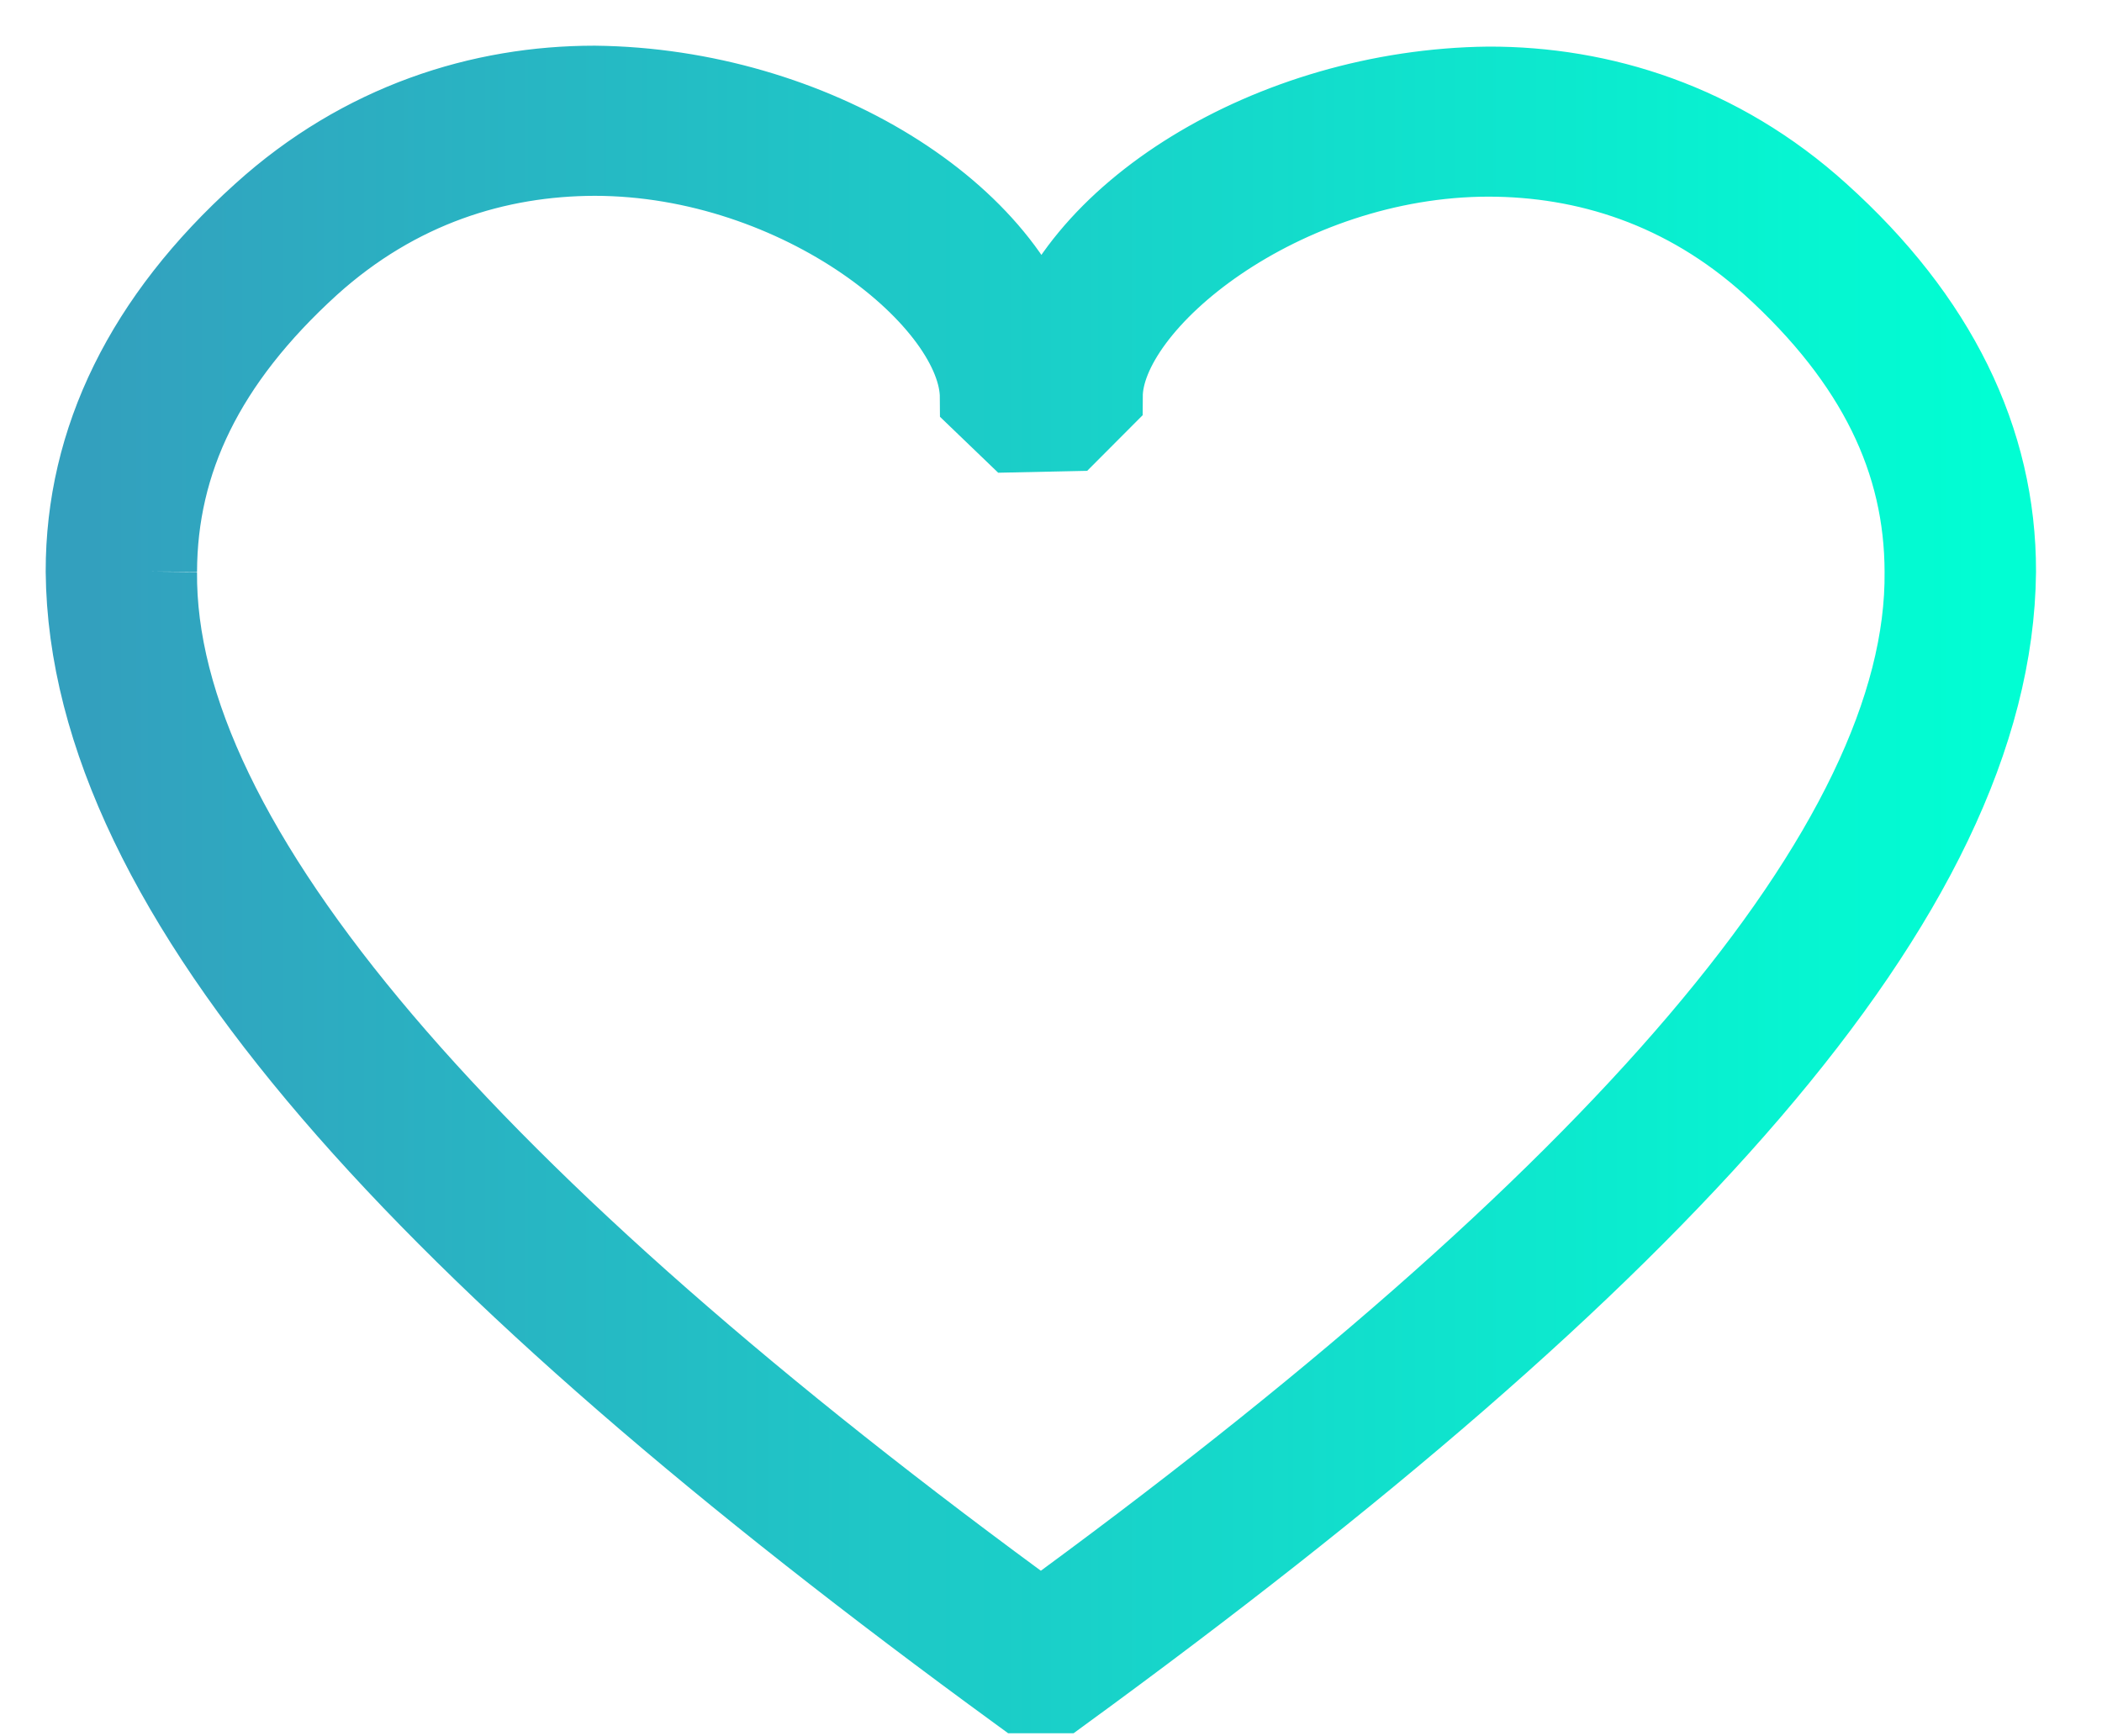
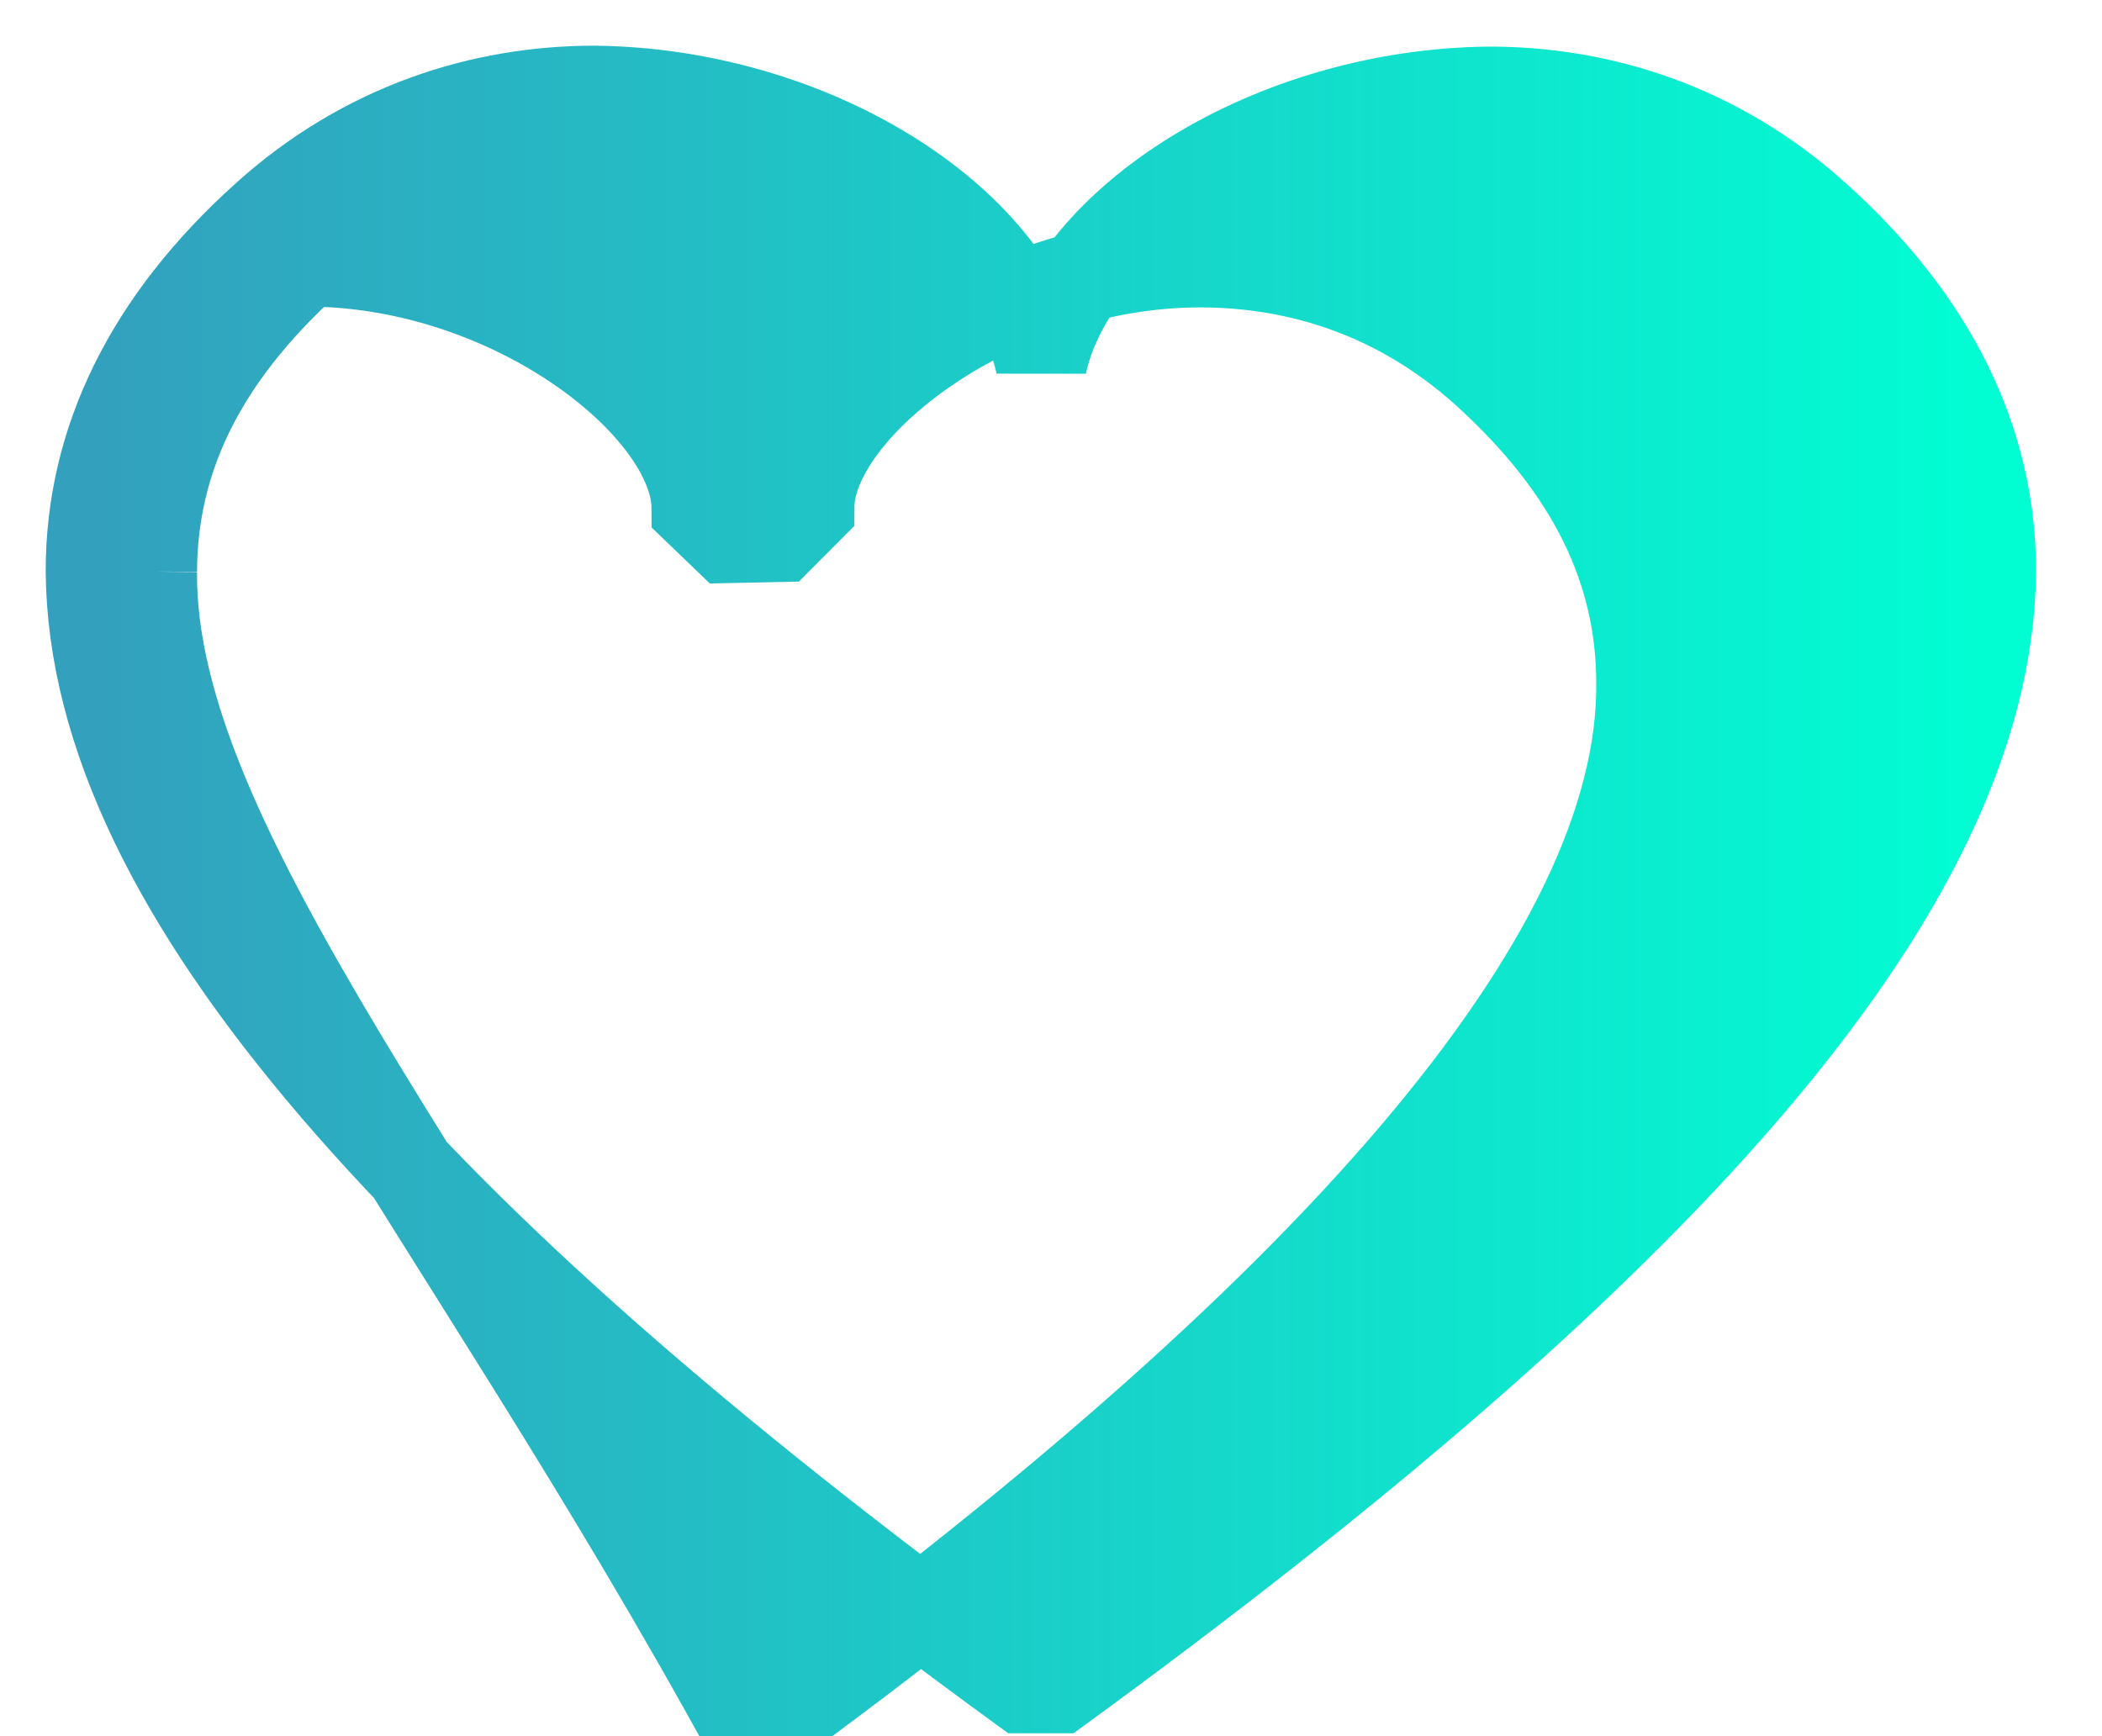
<svg xmlns="http://www.w3.org/2000/svg" xmlns:xlink="http://www.w3.org/1999/xlink" width="23" height="19" viewBox="0 0 23 19">
  <defs>
    <linearGradient id="prefix__b" x1="0%" x2="100%" y1="50%" y2="50%">
      <stop offset="0%" stop-color="#33A0BE" />
      <stop offset="100%" stop-color="#01FED3" />
    </linearGradient>
-     <path id="prefix__a" d="M1.908 1.383C.64 2.525-.002 3.835 0 5.255c.032 3.52 3.718 7.488 10.194 12.213h.39c6.475-4.725 10.161-8.694 10.194-12.213.003-1.42-.64-2.73-1.908-3.872C17.785.401 16.502.007 15.287.01c-2.363.027-4.55 1.4-4.894 2.973C10.048 1.398 7.867.026 5.508 0h-.005c-1.22 0-2.506.397-3.595 1.383M.656 5.255c.004-1.228.53-2.339 1.697-3.4C3.32.983 4.428.645 5.508.643c2.274.002 4.271 1.6 4.276 2.704l.335.322.565-.012.32-.321c.005-1.081 2.008-2.682 4.283-2.684 1.076.001 2.178.337 3.137 1.203 1.168 1.061 1.694 2.172 1.697 3.4.032 3.015-3.402 6.944-9.732 11.554C4.06 12.2.625 8.27.656 5.255" />
+     <path id="prefix__a" d="M1.908 1.383C.64 2.525-.002 3.835 0 5.255c.032 3.52 3.718 7.488 10.194 12.213h.39c6.475-4.725 10.161-8.694 10.194-12.213.003-1.42-.64-2.73-1.908-3.872C17.785.401 16.502.007 15.287.01c-2.363.027-4.55 1.4-4.894 2.973C10.048 1.398 7.867.026 5.508 0h-.005c-1.22 0-2.506.397-3.595 1.383M.656 5.255c.004-1.228.53-2.339 1.697-3.4c2.274.002 4.271 1.6 4.276 2.704l.335.322.565-.012.32-.321c.005-1.081 2.008-2.682 4.283-2.684 1.076.001 2.178.337 3.137 1.203 1.168 1.061 1.694 2.172 1.697 3.4.032 3.015-3.402 6.944-9.732 11.554C4.06 12.2.625 8.27.656 5.255" />
  </defs>
  <g fill="none" fill-rule="evenodd" transform="translate(1 1)">
    <use fill="url(#prefix__b)" stroke="url(#prefix__b)" xlink:href="#prefix__a" />
  </g>
</svg>